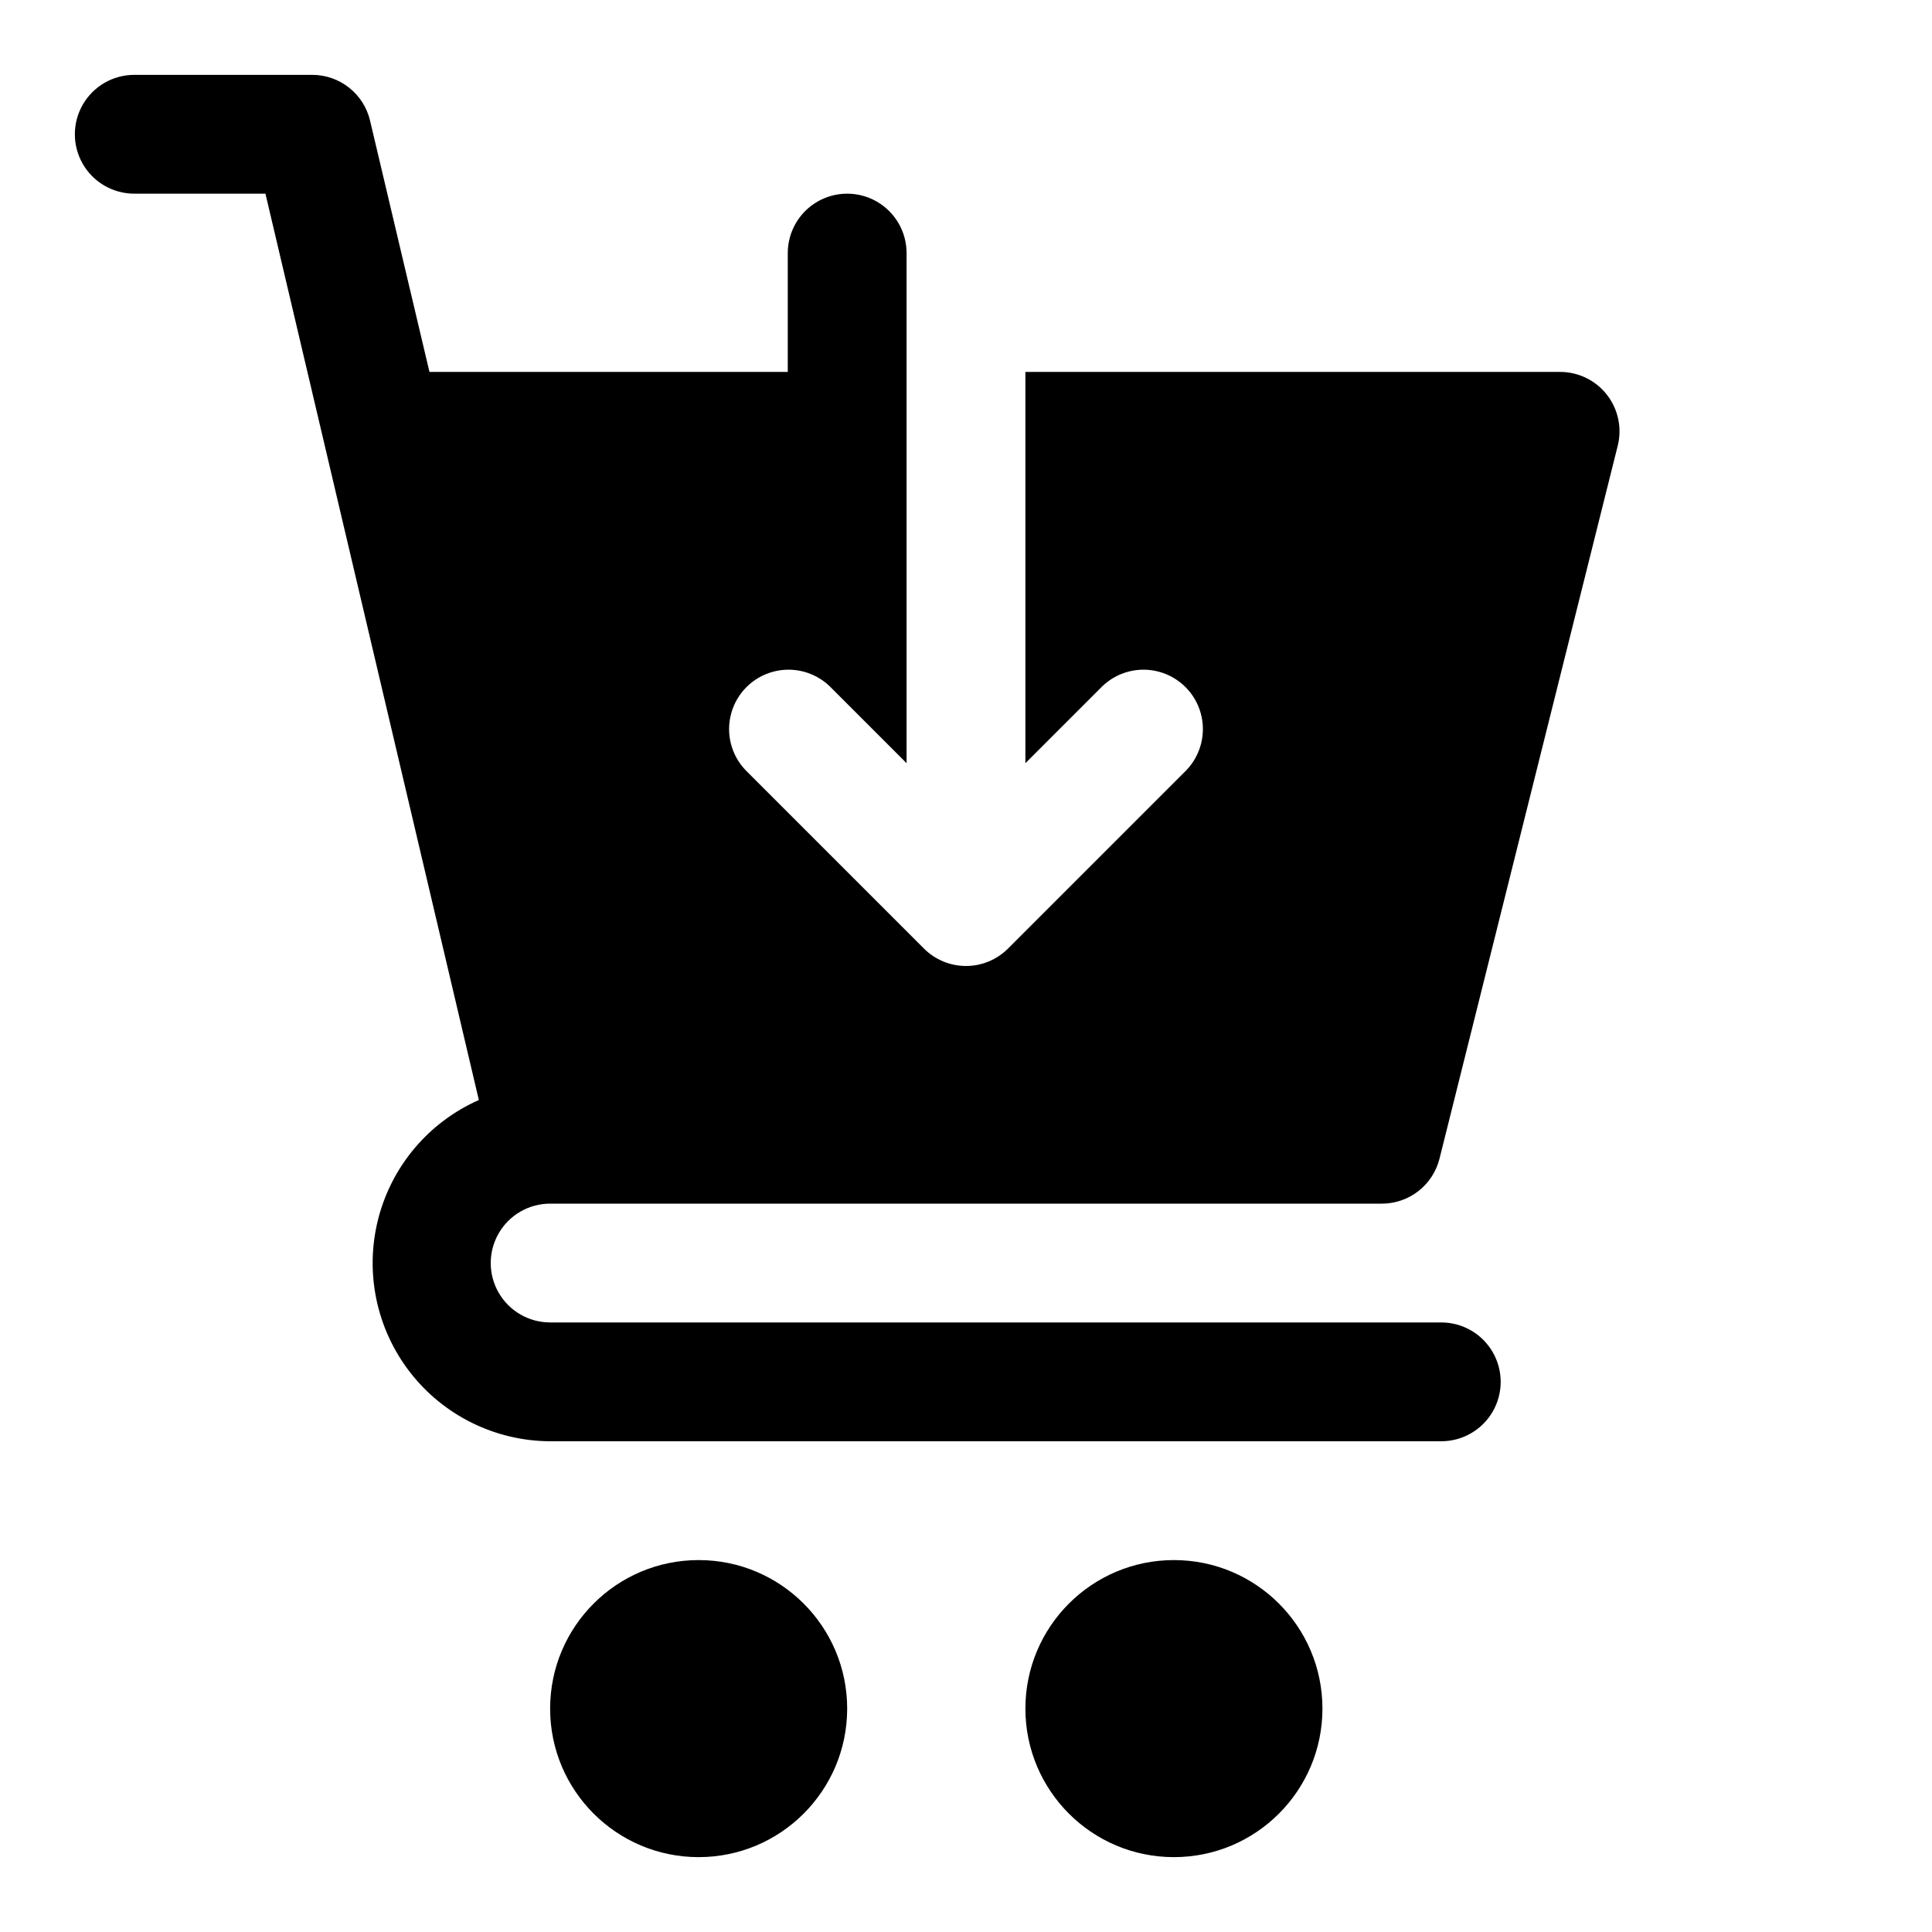
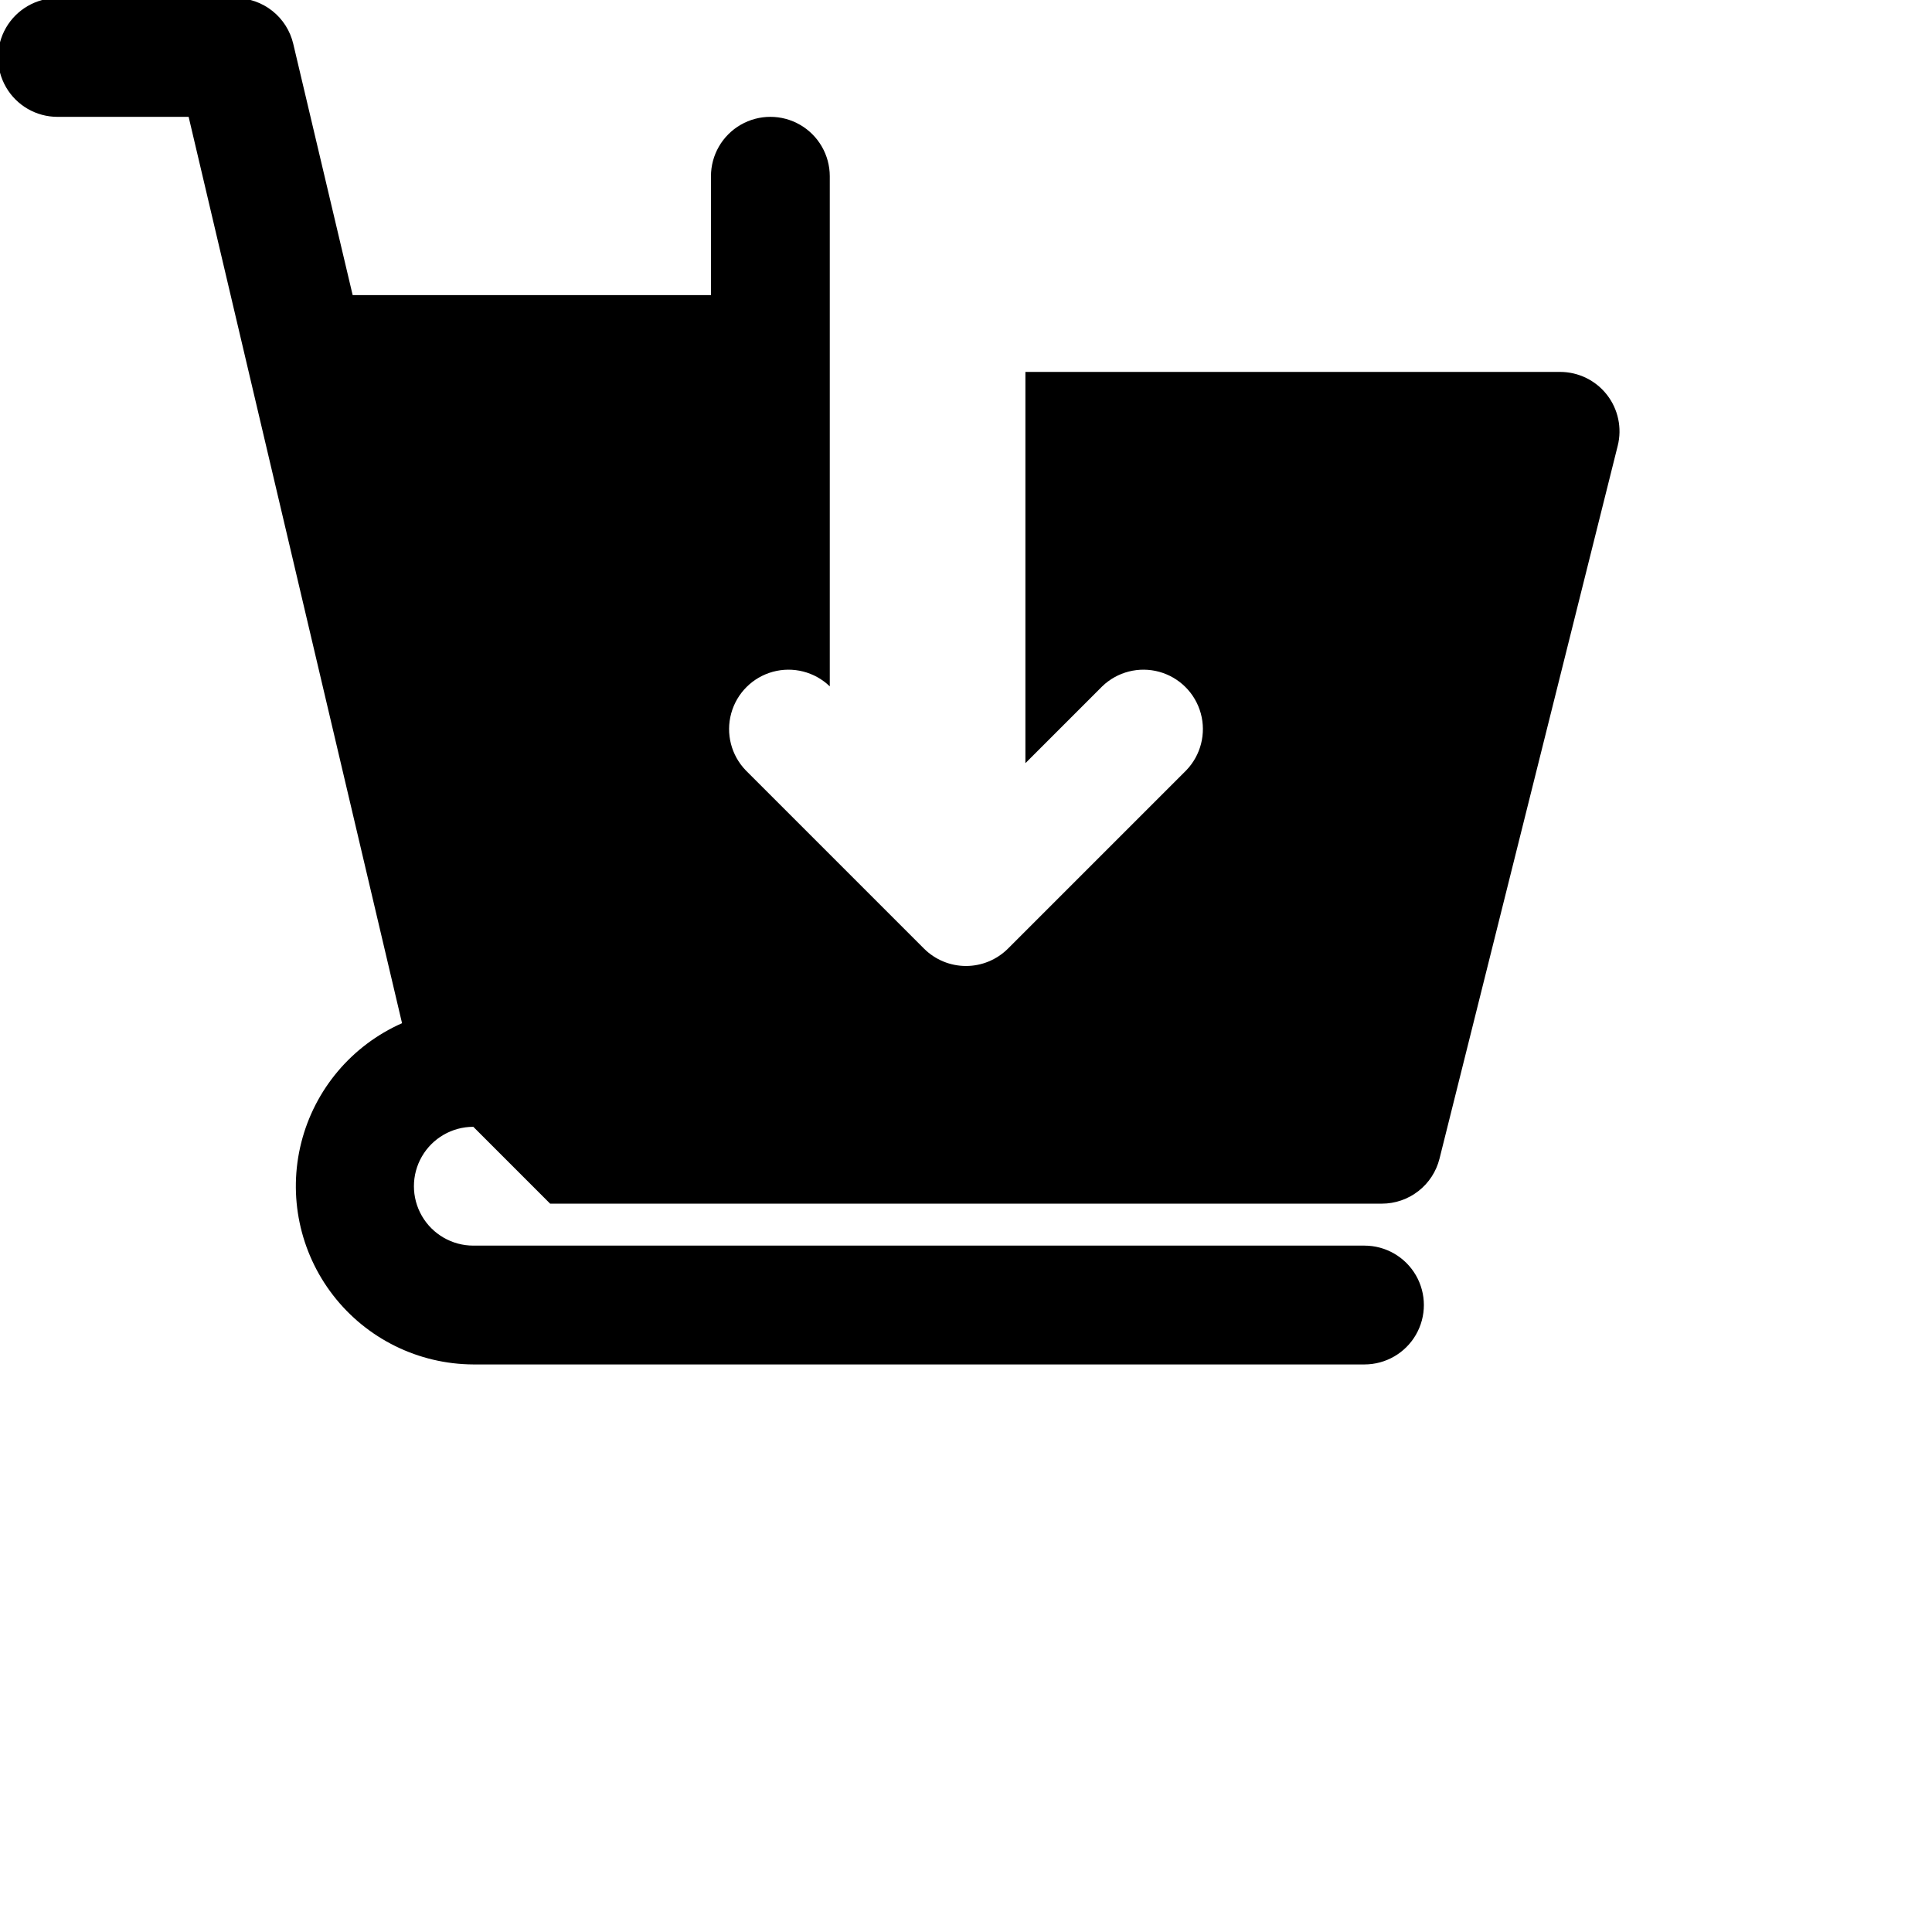
<svg xmlns="http://www.w3.org/2000/svg" fill="#000000" width="800px" height="800px" version="1.1" viewBox="144 144 512 512">
  <g>
-     <path d="m368.51 596.8c0 21.734-17.625 39.359-39.363 39.359-21.734 0-39.359-17.625-39.359-39.359 0-21.738 17.625-39.363 39.359-39.363 21.738 0 39.363 17.625 39.363 39.363" />
-     <path d="m494.46 596.8c0 21.734-17.621 39.359-39.359 39.359-21.738 0-39.359-17.625-39.359-39.359 0-21.738 17.621-39.363 39.359-39.363 21.738 0 39.359 17.625 39.359 39.363" />
-     <path d="m289.79 462.98h220.42c3.508 0 6.918-1.176 9.688-3.336 2.766-2.156 4.731-5.18 5.586-8.586l47.23-188.93v0.004c1.18-4.703 0.121-9.691-2.859-13.512-2.984-3.824-7.562-6.059-12.414-6.059h-141.7v103.69l20.359-20.359c3.996-3.863 9.738-5.328 15.098-3.859 5.363 1.473 9.551 5.66 11.023 11.023 1.469 5.359 0 11.102-3.859 15.098l-47.234 47.234c-2.953 2.949-6.957 4.609-11.129 4.609-4.176 0-8.18-1.66-11.133-4.609l-47.23-47.23v-0.004c-3.863-3.996-5.332-9.738-3.859-15.098 1.469-5.363 5.656-9.551 11.02-11.023 5.363-1.469 11.102-0.004 15.102 3.859l20.355 20.359v-135.18c0-5.625-3-10.824-7.871-13.637-4.871-2.812-10.875-2.812-15.746 0-4.871 2.812-7.871 8.012-7.871 13.637v31.488h-94.953l-15.742-66.582c-0.809-3.441-2.754-6.512-5.523-8.715s-6.195-3.41-9.734-3.426h-47.23c-5.625 0-10.824 3.004-13.637 7.875-2.812 4.871-2.812 10.871 0 15.742s8.012 7.871 13.637 7.871h34.762l56.555 240.19c-13.293 5.875-23.141 17.539-26.703 31.629-3.559 14.086-0.438 29.031 8.465 40.516s22.598 18.23 37.129 18.289h236.16c5.625 0 10.824-3 13.637-7.871s2.812-10.871 0-15.742c-2.812-4.871-8.012-7.875-13.637-7.875h-236.16c-5.625 0-10.82-3-13.633-7.871s-2.812-10.871 0-15.742 8.008-7.871 13.633-7.871z" />
+     <path d="m289.79 462.98h220.42c3.508 0 6.918-1.176 9.688-3.336 2.766-2.156 4.731-5.18 5.586-8.586l47.23-188.93v0.004c1.18-4.703 0.121-9.691-2.859-13.512-2.984-3.824-7.562-6.059-12.414-6.059h-141.7v103.69l20.359-20.359c3.996-3.863 9.738-5.328 15.098-3.859 5.363 1.473 9.551 5.66 11.023 11.023 1.469 5.359 0 11.102-3.859 15.098l-47.234 47.234c-2.953 2.949-6.957 4.609-11.129 4.609-4.176 0-8.18-1.66-11.133-4.609l-47.23-47.23v-0.004c-3.863-3.996-5.332-9.738-3.859-15.098 1.469-5.363 5.656-9.551 11.02-11.023 5.363-1.469 11.102-0.004 15.102 3.859v-135.18c0-5.625-3-10.824-7.871-13.637-4.871-2.812-10.875-2.812-15.746 0-4.871 2.812-7.871 8.012-7.871 13.637v31.488h-94.953l-15.742-66.582c-0.809-3.441-2.754-6.512-5.523-8.715s-6.195-3.41-9.734-3.426h-47.23c-5.625 0-10.824 3.004-13.637 7.875-2.812 4.871-2.812 10.871 0 15.742s8.012 7.871 13.637 7.871h34.762l56.555 240.19c-13.293 5.875-23.141 17.539-26.703 31.629-3.559 14.086-0.438 29.031 8.465 40.516s22.598 18.23 37.129 18.289h236.16c5.625 0 10.824-3 13.637-7.871s2.812-10.871 0-15.742c-2.812-4.871-8.012-7.875-13.637-7.875h-236.16c-5.625 0-10.82-3-13.633-7.871s-2.812-10.871 0-15.742 8.008-7.871 13.633-7.871z" />
  </g>
</svg>